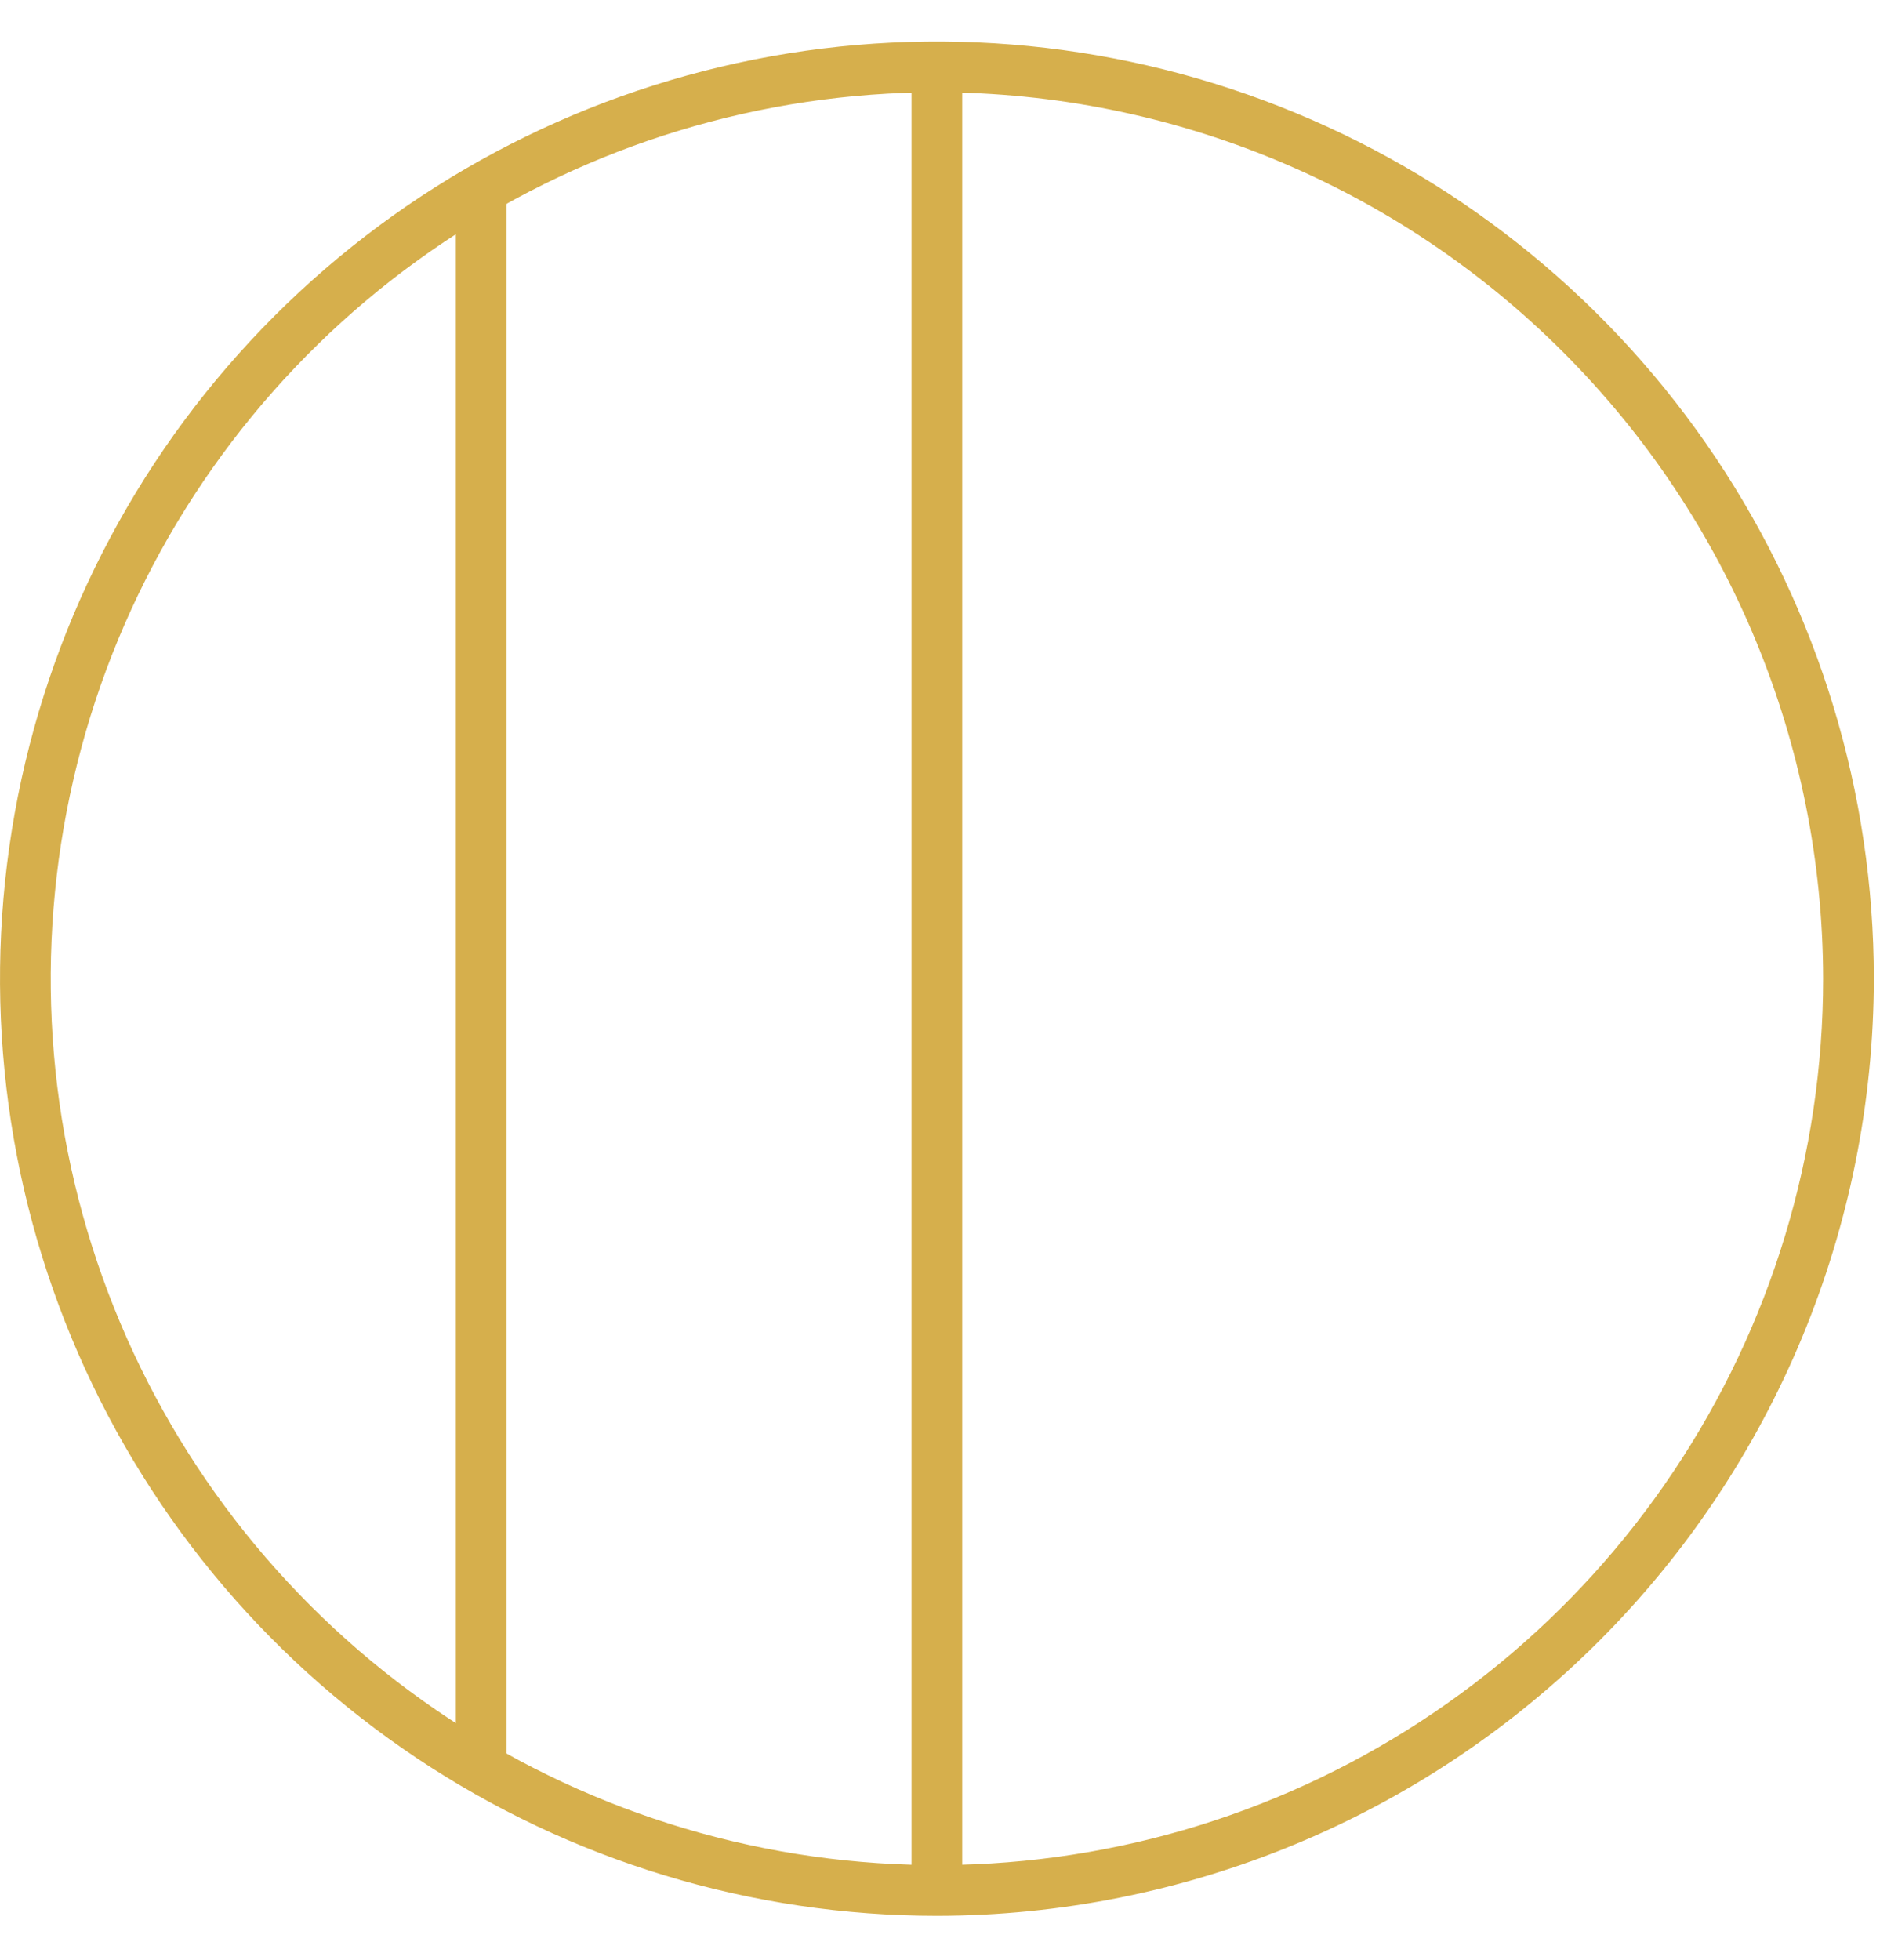
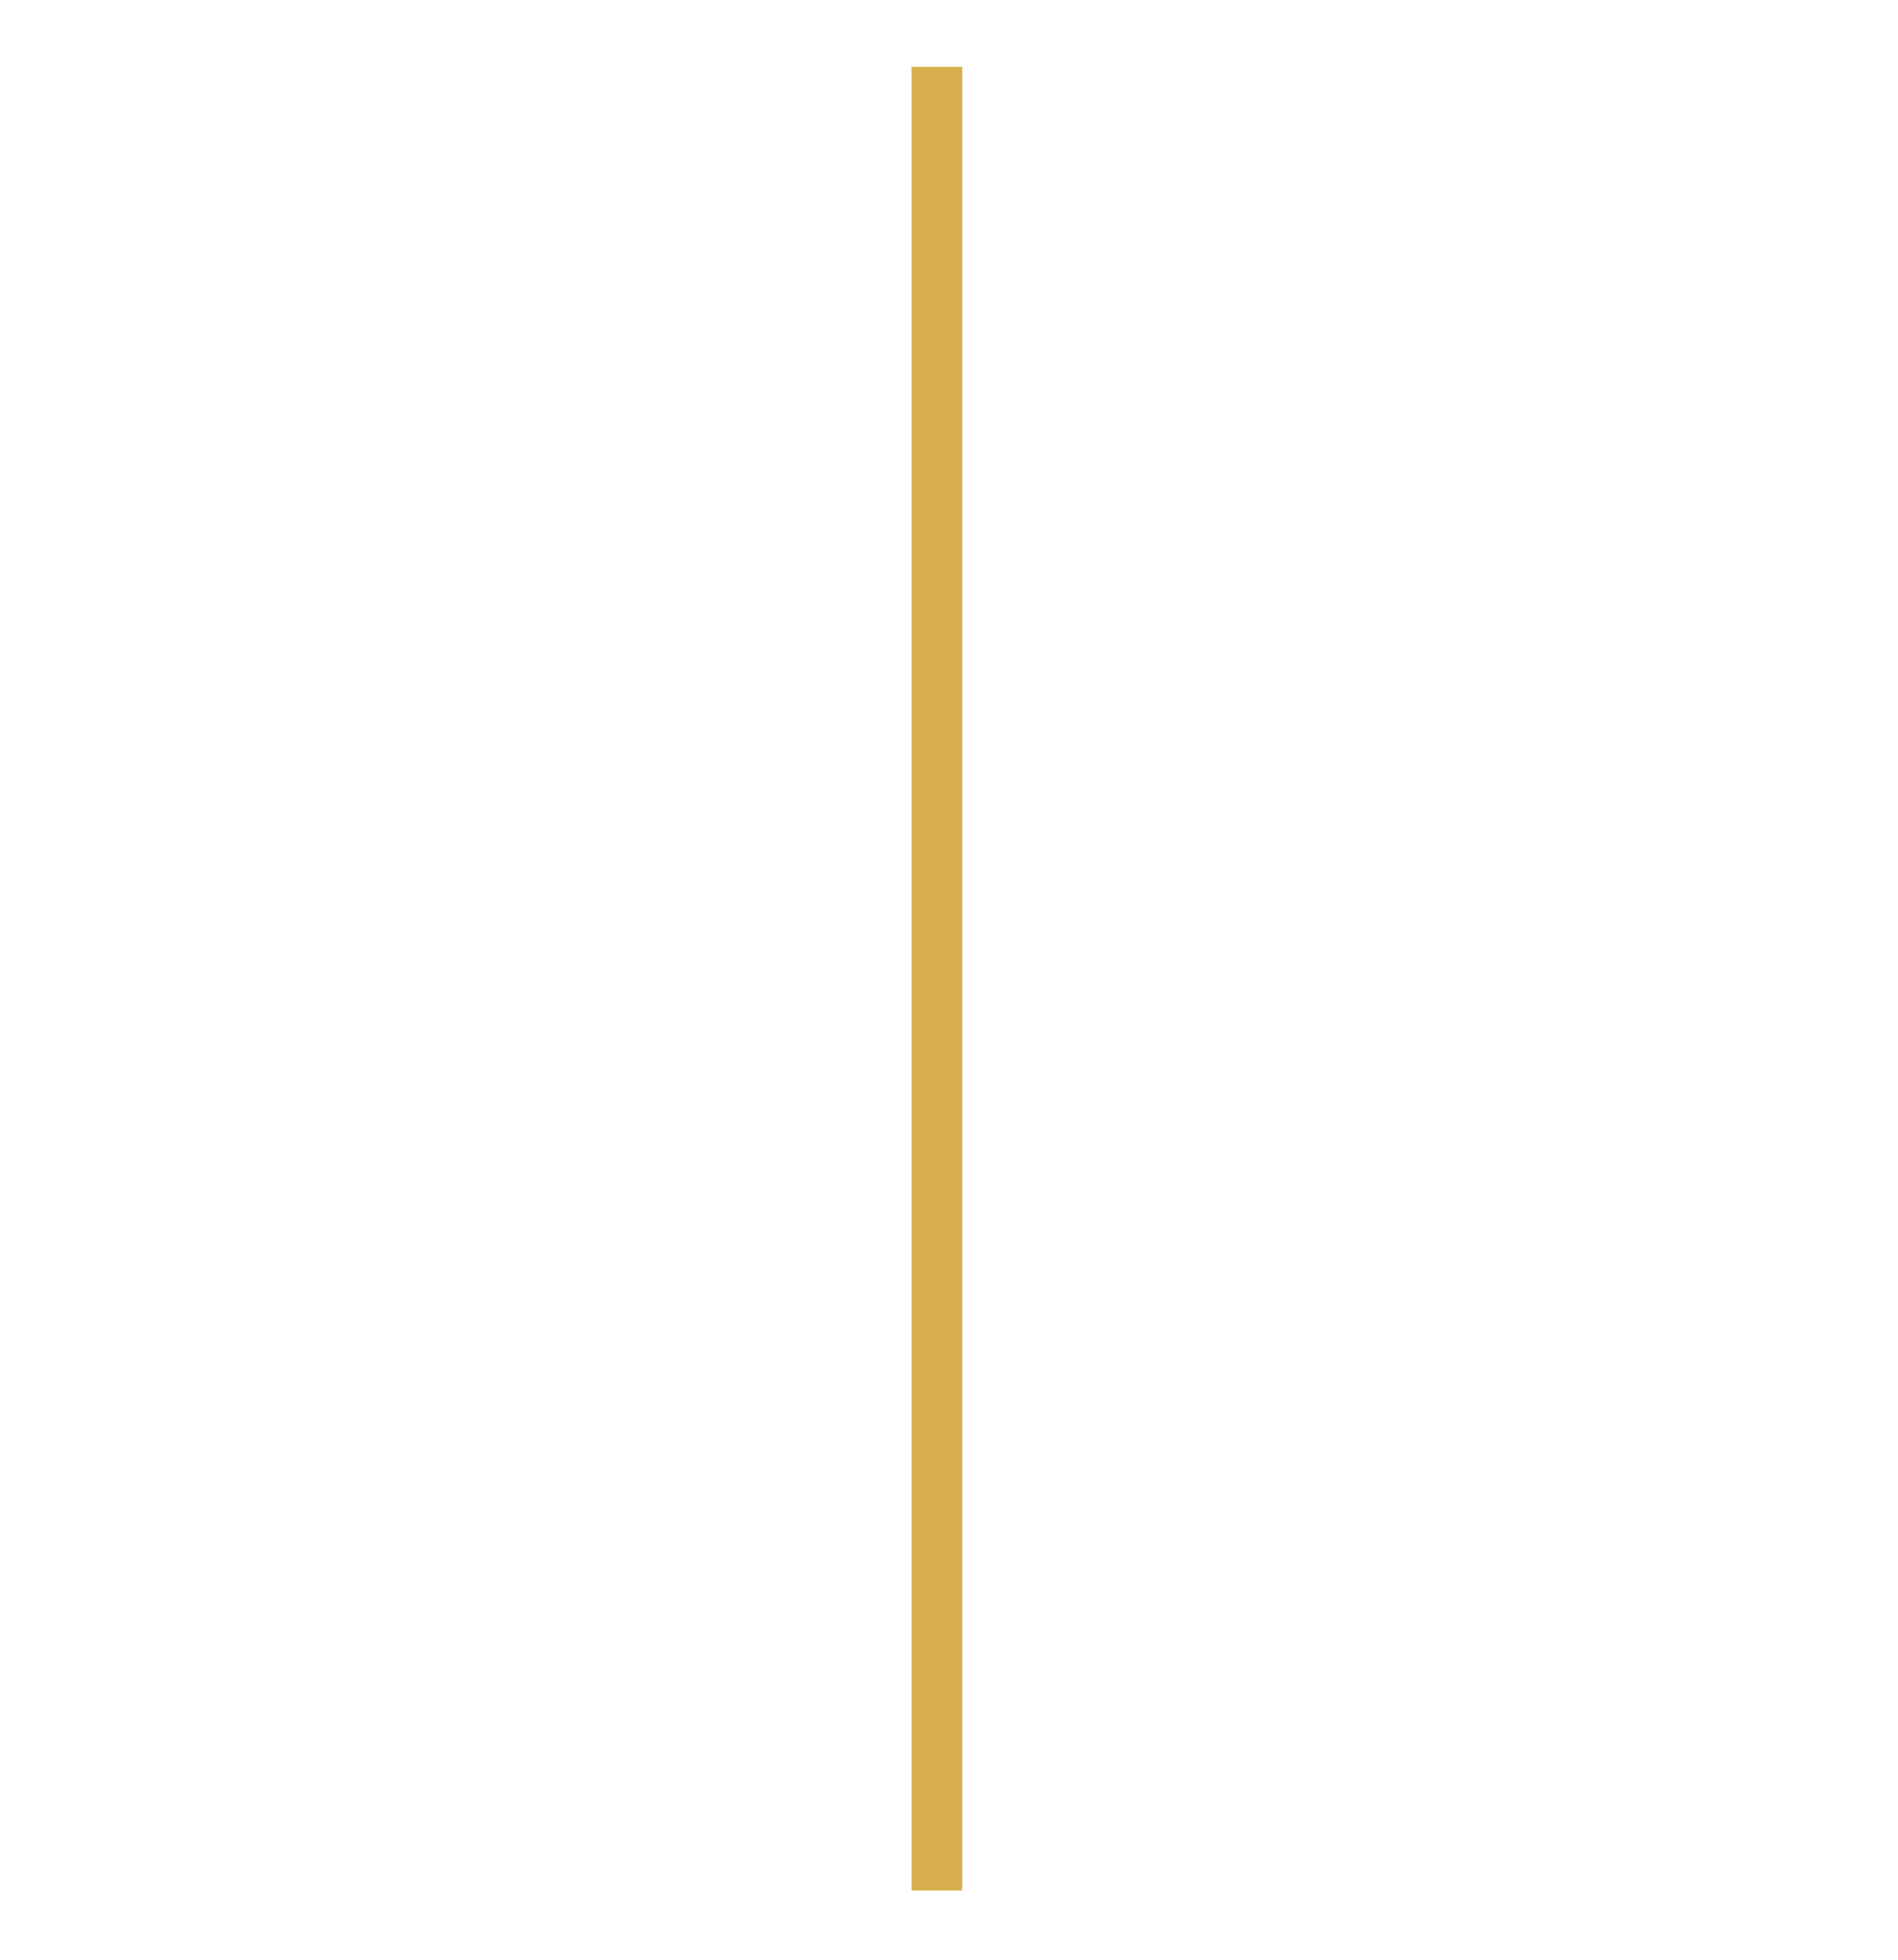
<svg xmlns="http://www.w3.org/2000/svg" width="31" height="32" viewBox="0 0 31 32" fill="none">
-   <path d="M15.303 31.283C12.276 31.283 9.317 30.386 6.801 28.704C4.284 27.023 2.323 24.633 1.165 21.837C0.007 19.041 -0.296 15.964 0.294 12.995C0.884 10.027 2.342 7.3 4.482 5.16C6.622 3.02 9.349 1.563 12.317 0.972C15.286 0.382 18.362 0.685 21.159 1.843C23.955 3.001 26.345 4.963 28.026 7.479C29.708 9.996 30.605 12.954 30.605 15.981C30.6 20.038 28.986 23.927 26.118 26.796C23.249 29.665 19.36 31.279 15.303 31.283ZM15.303 1.507C12.44 1.507 9.641 2.356 7.261 3.946C4.881 5.536 3.026 7.797 1.93 10.442C0.835 13.087 0.548 15.997 1.106 18.805C1.665 21.612 3.043 24.191 5.068 26.216C7.092 28.24 9.671 29.618 12.479 30.177C15.287 30.735 18.197 30.449 20.842 29.353C23.486 28.258 25.747 26.403 27.337 24.022C28.928 21.642 29.777 18.844 29.777 15.981C29.772 12.143 28.246 8.464 25.532 5.751C22.819 3.037 19.14 1.511 15.303 1.507Z" fill="#D6AF4C" />
  <path d="M15.716 1.092H14.888V30.869H15.716V1.092Z" fill="#D6AF4C" />
-   <path d="M8.273 3.084H7.445V28.878H8.273V3.084Z" fill="#D6AF4C" />
</svg>